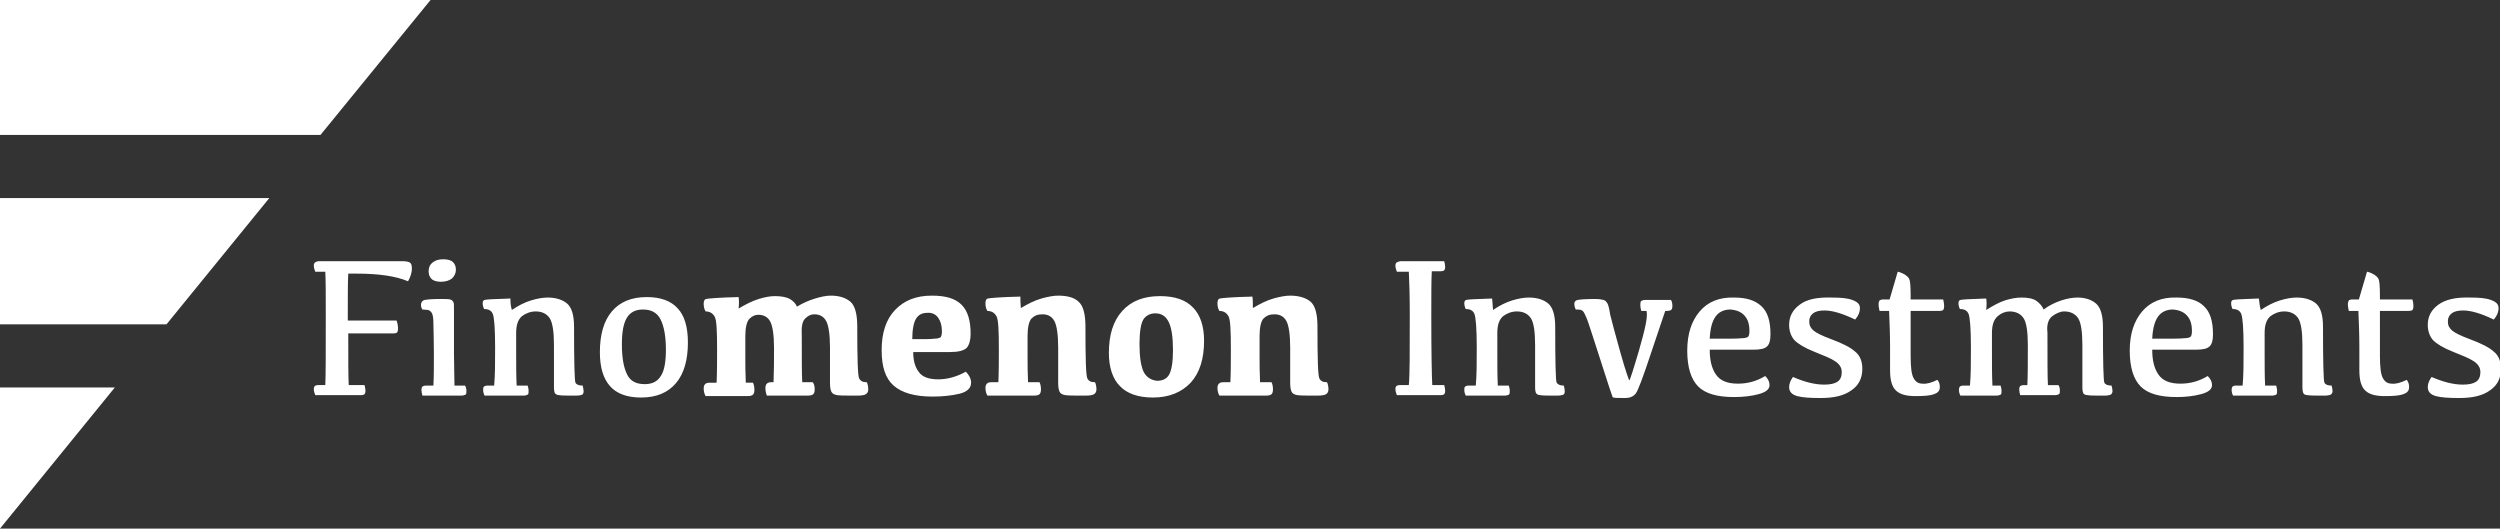
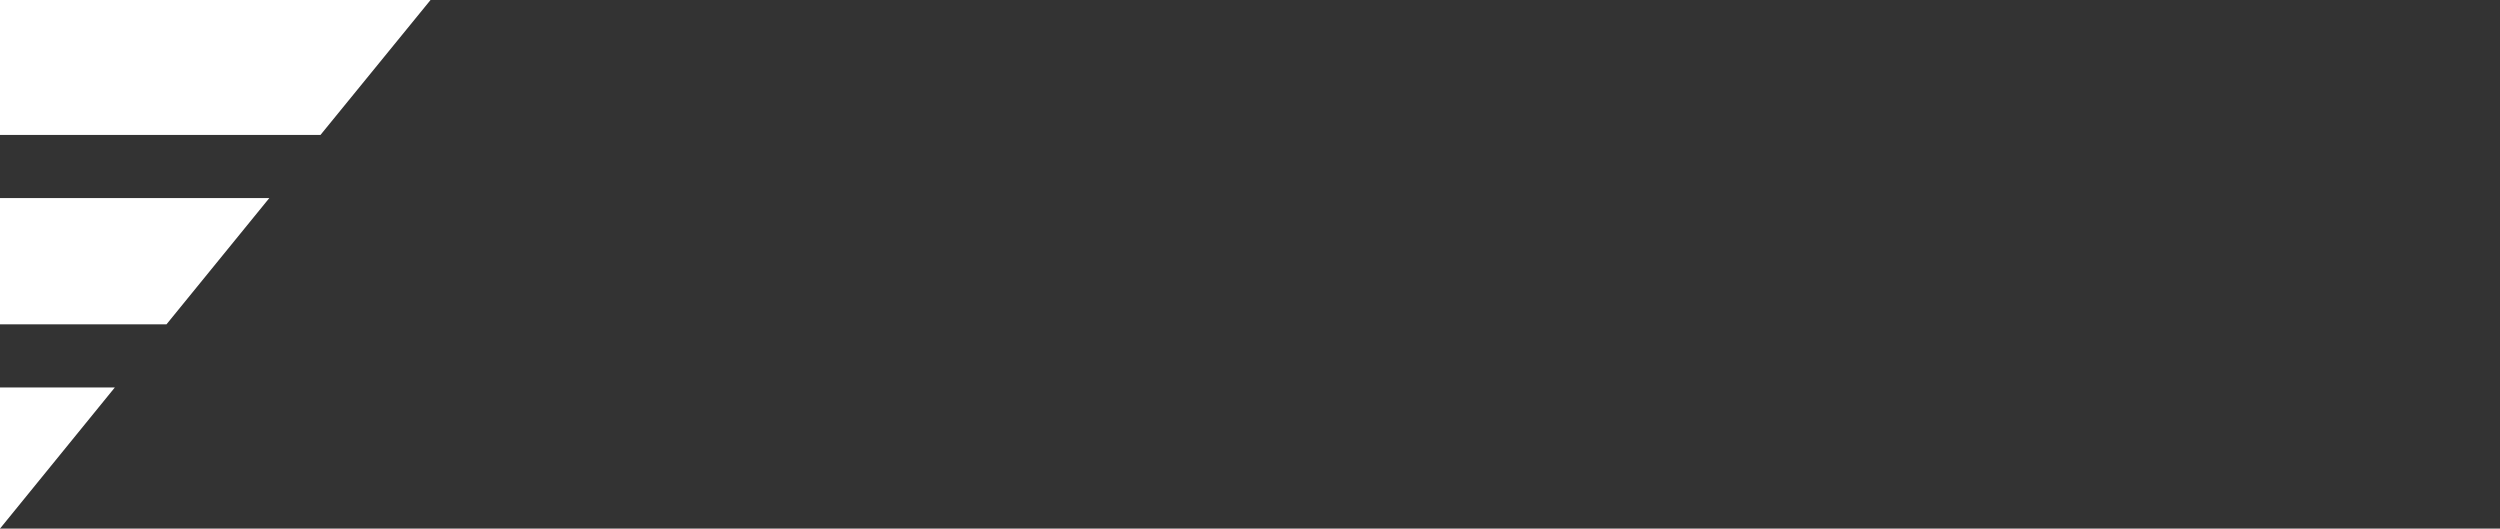
<svg xmlns="http://www.w3.org/2000/svg" id="Camada_1" x="0px" y="0px" viewBox="0 0 522.6 110.5" style="enable-background:new 0 0 522.6 110.5;" xml:space="preserve">
  <rect x="0" y="0" width="522.6" height="110.5" fill="#333333" stroke="none" />
  <style type="text/css">	.st0{fill:#61B874;stroke:#61B874;stroke-width:60;stroke-miterlimit:10;}	.st1{fill:#143B62;stroke:#143B62;stroke-width:3;stroke-miterlimit:10;}	.st2{clip-path:url(#SVGID_00000065062387935023911940000014872272074645763727_);}	.st3{fill:#FFFFFF;}	.st4{fill:#143B62;}	.st5{fill:#454545;}	.st6{fill:none;}	.st7{fill:none;stroke:#143B62;stroke-width:38;stroke-miterlimit:10;}	.st8{fill:#61B874;}</style>
  <g>
    <path class="st3" d="M90,0H0v28.2h67L90,0L90,0z M0,81v29.5L24,81H0L0,81z M0,67.8h34.8l21.5-26.4H0V67.8L0,67.8z" />
-     <path class="st3" d="M65.8,54.9c-0.1,0.1-0.2,0.3-0.2,0.6c0,0.4,0.1,0.8,0.3,1.3H68c0.1,1.9,0.1,4.9,0.1,9.1c0,7.9,0,12.7-0.1,14.6  h-1.5c-0.3,0-0.6,0.1-0.7,0.2s-0.2,0.3-0.2,0.6c0,0.4,0.1,0.8,0.3,1.3h9.6c0.3,0,0.6-0.1,0.7-0.2c0.1-0.1,0.2-0.4,0.2-0.7  c0-0.4-0.1-0.8-0.2-1.2h-3.3c-0.1-1.6-0.1-5.2-0.1-10.8h9.4c0.4,0,0.7-0.1,0.8-0.2c0.1-0.1,0.2-0.4,0.2-0.8c0-0.6-0.1-1.1-0.3-1.7  H72.7c0-5,0-8.3,0.1-9.8h1.8c4.5,0,8.1,0.5,10.7,1.6c0.5-0.9,0.8-1.8,0.8-2.6c0-0.7-0.1-1.1-0.4-1.3s-0.8-0.3-1.6-0.3H66.5  C66.1,54.7,65.9,54.8,65.8,54.9L65.8,54.9z M94.5,58.2c0.5-0.5,0.8-1.1,0.8-1.8c0-0.7-0.2-1.2-0.6-1.6c-0.4-0.4-1.1-0.6-2-0.6  c-1,0-1.7,0.2-2.3,0.7s-0.8,1.1-0.8,1.8c0,0.7,0.2,1.2,0.6,1.6c0.4,0.4,1.1,0.6,2,0.6C93.2,58.9,94,58.6,94.5,58.2L94.5,58.2z   M94.9,73.9v-9.3c0-0.7,0-1.2-0.1-1.4s-0.3-0.5-0.7-0.6c-0.4-0.1-1.1-0.1-2.2-0.1c-1.5,0-2.6,0.1-3.1,0.2c-0.5,0.1-0.8,0.5-0.8,1  c0,0.4,0.1,0.7,0.3,1c0.5,0,0.9,0.1,1.2,0.1c0.3,0.1,0.6,0.3,0.8,0.7c0.2,0.4,0.3,1.1,0.3,2.2c0,1.1,0.1,3.1,0.1,6.2  c0,2.6,0,4.8-0.1,6.7h-1.5c-0.4,0-0.6,0.1-0.8,0.2c-0.1,0.1-0.2,0.4-0.2,0.7c0,0.4,0.1,0.8,0.2,1.2h8.1c0.4,0,0.7-0.1,0.9-0.2  s0.2-0.4,0.2-0.8c0-0.4-0.1-0.8-0.3-1.1h-2.2C95,78.7,94.9,76.4,94.9,73.9L94.9,73.9L94.9,73.9z M106.7,62.4  c-3.3,0.1-5.2,0.2-5.4,0.3c-0.3,0.1-0.4,0.3-0.4,0.7c0,0.4,0.1,0.8,0.3,1.2c0.9,0,1.5,0.3,1.8,1c0.3,0.6,0.5,3,0.5,7  c0,3.2,0,5.8-0.2,8h-1.4c-0.3,0-0.6,0.1-0.7,0.2c-0.2,0.1-0.2,0.4-0.2,0.7c0,0.4,0.1,0.8,0.3,1.2h8.1c0.4,0,0.7-0.1,0.9-0.2  c0.2-0.1,0.2-0.4,0.2-0.8c0-0.4-0.1-0.8-0.2-1.1h-2.3c-0.1-2-0.1-4.3-0.1-6.7v-4.3c0-1.7,0.4-2.8,1.2-3.5c0.8-0.6,1.8-1,2.9-1  c1.3,0,2.3,0.5,2.9,1.4c0.6,0.9,0.9,2.8,0.9,5.6V81c0,0.6,0.1,1,0.2,1.2c0.2,0.2,0.4,0.4,0.9,0.4c0.4,0.1,1.6,0.1,3.5,0.1  c0.6,0,1.1-0.1,1.3-0.2s0.3-0.4,0.3-0.7c0-0.4-0.1-0.8-0.2-1.2c-0.8,0-1.3-0.2-1.5-0.6c-0.2-0.4-0.3-4.3-0.3-11.7  c0-2.4-0.5-4-1.4-4.8s-2.3-1.3-4.1-1.3c-1,0-2.2,0.2-3.5,0.6c-1.3,0.4-2.7,1.1-4,2C106.7,63.8,106.7,63,106.7,62.4L106.7,62.4  L106.7,62.4z M131.1,78.3c-0.7-1.4-1.1-3.4-1.1-6.3c0-2.5,0.3-4.3,1-5.5c0.7-1.2,1.8-1.8,3.4-1.8c1.8,0,3,0.7,3.7,2.1  c0.7,1.4,1.1,3.5,1.1,6.3c0,2.4-0.3,4.3-1,5.4c-0.7,1.2-1.8,1.8-3.4,1.8C133,80.3,131.8,79.7,131.1,78.3L131.1,78.3z M141.3,80.1  c1.7-2,2.5-4.9,2.5-8.5c0-3.2-0.7-5.6-2.1-7.1c-1.4-1.6-3.6-2.4-6.5-2.4c-3.2,0-5.6,1-7.3,3s-2.5,4.9-2.5,8.5  c0,3.2,0.7,5.5,2.1,7.1c1.4,1.6,3.6,2.4,6.5,2.4C137.2,83.1,139.6,82.1,141.3,80.1L141.3,80.1z M168.3,66.6  c0.6-0.6,1.2-0.9,1.9-0.9c1.2,0,2,0.5,2.5,1.4c0.5,0.9,0.8,2.8,0.8,5.6V80c0,0.9,0.1,1.5,0.3,1.9c0.2,0.4,0.6,0.6,1.2,0.7  c0.6,0.1,2,0.1,4.2,0.1c0.9,0,1.5-0.1,1.8-0.3c0.3-0.2,0.5-0.5,0.5-1c0-0.5-0.1-1.1-0.3-1.5c-0.8,0-1.3-0.2-1.6-0.8  s-0.4-4.1-0.4-10.9c0-2.6-0.5-4.3-1.4-5.1s-2.3-1.3-4.1-1.3c-0.9,0-2,0.2-3.3,0.6c-1.3,0.4-2.5,0.9-3.8,1.7  c-0.3-0.7-0.8-1.2-1.5-1.6c-0.7-0.4-1.8-0.6-3.1-0.6c-1,0-2.1,0.2-3.4,0.6c-1.3,0.4-2.7,1.1-4.2,2c0.1-1,0.1-1.8,0-2.4  c-4.2,0.1-6.4,0.3-6.8,0.4c-0.4,0.1-0.5,0.5-0.5,1c0,0.6,0.1,1.1,0.4,1.6c0.9,0,1.5,0.4,1.9,1.1c0.4,0.7,0.5,3,0.5,6.8  c0,2.4,0,4.7-0.1,7h-1.5c-0.4,0-0.7,0.1-0.9,0.3c-0.2,0.2-0.3,0.5-0.3,0.9c0,0.5,0.1,1.1,0.4,1.6h8.7c0.6,0,1-0.1,1.2-0.3  c0.2-0.2,0.3-0.5,0.3-1c0-0.6-0.1-1.1-0.3-1.5h-1.5c-0.1-2-0.1-3.9-0.1-5.6v-4.1c0-1.8,0.3-3,0.8-3.6c0.6-0.6,1.2-0.9,1.9-0.9  c1.2,0,2,0.5,2.5,1.4c0.5,0.9,0.8,2.8,0.8,5.6c0,2.3,0,4.7-0.1,7.1h-0.5c-0.4,0-0.7,0.1-0.9,0.3c-0.2,0.2-0.3,0.5-0.3,0.9  c0,0.5,0.1,1.1,0.3,1.6h8.5c0.6,0,1-0.1,1.2-0.3c0.2-0.2,0.3-0.5,0.3-1c0-0.6-0.1-1.1-0.4-1.5h-2.2c-0.1-1.6-0.1-4.9-0.1-9.7  C167.5,68.3,167.7,67.2,168.3,66.6L168.3,66.6z M196.1,66.4c0.5,0.7,0.8,1.6,0.8,2.9c0,0.5-0.1,0.9-0.2,1.1  c-0.1,0.2-0.6,0.4-1.4,0.4c-0.8,0.1-2,0.1-3.5,0.1h-1.1c0-2,0.3-3.5,0.8-4.3s1.3-1.2,2.3-1.2C194.8,65.3,195.6,65.7,196.1,66.4  L196.1,66.4z M187.1,64.8c-1.9,2-2.8,4.8-2.8,8.4c0,3.5,0.8,5.9,2.5,7.4s4.4,2.3,8.1,2.3c2.2,0,4-0.2,5.7-0.6  c1.6-0.4,2.4-1.2,2.4-2.3c0-0.8-0.4-1.6-1.1-2.3c-2,1.1-3.9,1.6-5.8,1.6c-1.9,0-3.3-0.5-4-1.5c-0.8-1-1.2-2.4-1.2-4.2h7.6  c1.8,0,3-0.3,3.6-0.9c0.5-0.6,0.8-1.6,0.8-2.9c0-2.8-0.6-4.8-1.9-6.1c-1.3-1.3-3.3-1.9-6.2-1.9C191.5,61.8,189,62.8,187.1,64.8  L187.1,64.8z M213.3,62c-4.2,0.1-6.4,0.3-6.8,0.4c-0.4,0.1-0.5,0.5-0.5,1c0,0.6,0.1,1.1,0.4,1.6c0.9,0,1.5,0.4,1.9,1.1  c0.4,0.7,0.5,3,0.5,6.8c0,2.4,0,4.7-0.1,7h-1.5c-0.4,0-0.7,0.1-0.9,0.3c-0.2,0.2-0.3,0.5-0.3,0.9c0,0.5,0.1,1.1,0.4,1.6h9.7  c0.6,0,1-0.1,1.2-0.3c0.2-0.2,0.3-0.5,0.3-1c0-0.6-0.1-1.1-0.3-1.5h-2.4c-0.1-2-0.1-3.9-0.1-5.6v-4.1c0-1.8,0.3-3,0.8-3.6  c0.6-0.6,1.3-0.9,2.3-0.9c1.2,0,2,0.5,2.5,1.4c0.5,0.9,0.8,2.8,0.8,5.6V80c0,0.9,0.1,1.5,0.3,1.9c0.2,0.4,0.6,0.6,1.2,0.7  c0.6,0.1,2,0.1,4.2,0.1c0.9,0,1.5-0.1,1.8-0.3c0.3-0.2,0.5-0.5,0.5-1c0-0.5-0.1-1.1-0.3-1.5c-0.8,0-1.3-0.2-1.6-0.8  s-0.4-4.1-0.4-10.9c0-2.6-0.5-4.3-1.4-5.1c-0.9-0.9-2.4-1.3-4.3-1.3c-0.9,0-2.1,0.2-3.5,0.6c-1.4,0.4-2.8,1.1-4.3,2  C213.3,63.4,213.3,62.6,213.3,62L213.3,62L213.3,62z M239.1,77.8c-0.6-1.2-0.9-3.2-0.9-5.9c0-2.5,0.3-4.3,0.8-5.1s1.4-1.3,2.5-1.3  c1.3,0,2.2,0.6,2.8,1.8c0.6,1.2,0.9,3.2,0.9,5.9c0,2.5-0.3,4.2-0.8,5.1c-0.5,0.9-1.4,1.3-2.5,1.3C240.7,79.5,239.7,78.9,239.1,77.8  L239.1,77.8z M248.9,80c1.9-2.1,2.8-5,2.8-8.8c0-3-0.8-5.4-2.3-6.9c-1.5-1.6-3.8-2.4-6.9-2.4c-3.4,0-6,1-7.9,3.1s-2.8,5-2.8,8.8  c0,3,0.8,5.4,2.3,6.9c1.5,1.6,3.9,2.4,6.9,2.4C244.4,83.1,247,82,248.9,80L248.9,80z M261.8,62c-4.2,0.1-6.4,0.3-6.8,0.4  c-0.4,0.1-0.5,0.5-0.5,1c0,0.6,0.1,1.1,0.4,1.6c0.9,0,1.5,0.4,1.9,1.1c0.4,0.7,0.5,3,0.5,6.8c0,2.4,0,4.7-0.1,7h-1.5  c-0.4,0-0.7,0.1-0.9,0.3c-0.2,0.2-0.3,0.5-0.3,0.9c0,0.5,0.1,1.1,0.4,1.6h9.7c0.6,0,1-0.1,1.2-0.3c0.2-0.2,0.3-0.5,0.3-1  c0-0.6-0.1-1.1-0.3-1.5h-2.4c-0.1-2-0.1-3.9-0.1-5.6v-4.1c0-1.8,0.3-3,0.8-3.6c0.6-0.6,1.3-0.9,2.3-0.9c1.2,0,2,0.5,2.5,1.4  c0.5,0.9,0.8,2.8,0.8,5.6V80c0,0.9,0.1,1.5,0.3,1.9c0.2,0.4,0.6,0.6,1.2,0.7c0.6,0.1,2,0.1,4.2,0.1c0.9,0,1.5-0.1,1.8-0.3  c0.3-0.2,0.5-0.5,0.5-1c0-0.5-0.1-1.1-0.3-1.5c-0.8,0-1.3-0.2-1.6-0.8s-0.4-4.1-0.4-10.9c0-2.6-0.5-4.3-1.4-5.1s-2.4-1.3-4.3-1.3  c-0.9,0-2.1,0.2-3.5,0.6c-1.4,0.4-2.8,1.1-4.3,2C261.9,63.4,261.9,62.6,261.8,62L261.8,62L261.8,62z M291.9,54.9  c-0.1,0.1-0.2,0.3-0.2,0.6c0,0.4,0.1,0.8,0.3,1.3h2.5c0.1,1.9,0.2,4.9,0.2,9.1c0,7.9,0,12.7-0.2,14.6h-1.9c-0.3,0-0.6,0.1-0.7,0.2  c-0.1,0.1-0.2,0.3-0.2,0.6c0,0.4,0.1,0.8,0.3,1.3h9.2c0.3,0,0.6-0.1,0.7-0.2c0.1-0.1,0.2-0.4,0.2-0.7c0-0.4-0.1-0.8-0.2-1.2h-2.5  c-0.1-1.9-0.2-6.7-0.2-14.4c0-4.4,0-7.5,0.1-9.4h1.9c0.3,0,0.6-0.1,0.7-0.2c0.1-0.1,0.2-0.4,0.2-0.7c0-0.4-0.1-0.8-0.2-1.2h-9.2  C292.3,54.7,292,54.8,291.9,54.9L291.9,54.9z M311.9,62.4c-3.3,0.1-5.2,0.2-5.4,0.3c-0.3,0.1-0.4,0.3-0.4,0.7  c0,0.4,0.1,0.8,0.3,1.2c0.9,0,1.5,0.3,1.8,1s0.5,3,0.5,7c0,3.2,0,5.8-0.2,8H307c-0.3,0-0.6,0.1-0.7,0.2c-0.2,0.1-0.2,0.4-0.2,0.7  c0,0.4,0.1,0.8,0.3,1.2h8.1c0.4,0,0.7-0.1,0.9-0.2c0.2-0.1,0.2-0.4,0.2-0.8c0-0.4-0.1-0.8-0.2-1.1h-2.3c-0.1-2-0.1-4.3-0.1-6.7  v-4.3c0-1.7,0.4-2.8,1.2-3.5c0.8-0.6,1.8-1,2.9-1c1.3,0,2.3,0.5,2.9,1.4s0.9,2.8,0.9,5.6V81c0,0.6,0.1,1,0.2,1.2  c0.2,0.2,0.4,0.4,0.9,0.4c0.4,0.1,1.6,0.1,3.5,0.1c0.6,0,1.1-0.1,1.3-0.2s0.3-0.4,0.3-0.7c0-0.4-0.1-0.8-0.2-1.2  c-0.8,0-1.2-0.2-1.5-0.6c-0.2-0.4-0.3-4.3-0.3-11.7c0-2.4-0.5-4-1.4-4.8s-2.3-1.3-4.1-1.3c-1,0-2.2,0.2-3.5,0.6  c-1.3,0.4-2.7,1.1-4,2C312,63.8,312,63,311.9,62.4L311.9,62.4L311.9,62.4z M342.6,73.3c-1.2,4.1-1.9,6.2-2,6.2s-0.8-2-1.9-5.9  c-1.1-3.9-1.8-6.6-2.1-7.8c-0.2-1.3-0.4-2.1-0.6-2.4s-0.4-0.6-0.8-0.7s-0.9-0.2-1.8-0.2c-1.9,0-3.1,0.1-3.6,0.2s-0.7,0.4-0.7,0.8  c0,0.4,0.1,0.8,0.3,1.2c0.5,0,0.8,0,1.1,0.1c0.3,0.1,0.5,0.3,0.7,0.7s0.5,1,0.8,1.9s1.2,3.6,2.7,8.3s2.3,7.1,2.4,7.3s1,0.2,2.6,0.2  c1,0,1.7-0.3,2.2-0.9c0.5-0.6,1.5-3.3,3.1-8.1c1.6-4.7,2.6-7.8,3.1-9.2h0.3c0.4,0,0.8-0.1,0.9-0.2c0.2-0.1,0.3-0.4,0.3-0.9  c0-0.4-0.1-0.9-0.3-1.2h-5.4c-0.4,0-0.6,0.1-0.8,0.2c-0.2,0.2-0.2,0.4-0.2,0.9s0.1,0.8,0.2,1.2h1.1  C344.5,66.3,343.8,69.1,342.6,73.3L342.6,73.3z M364.7,66c0.7,0.8,1,1.8,1,3.2c0,0.6-0.1,0.9-0.2,1.1c-0.1,0.2-0.6,0.4-1.4,0.4  c-0.8,0.1-2.3,0.1-4.6,0.1h-2.1c0.1-2.1,0.5-3.6,1.2-4.6c0.7-1,1.8-1.5,3.1-1.5C363,64.8,364,65.2,364.7,66L364.7,66z M355.3,65.1  c-1.7,2-2.6,4.7-2.6,8.2c0,3.5,0.8,6,2.3,7.5c1.5,1.5,4,2.2,7.5,2.2c1.9,0,3.6-0.2,5.1-0.6c1.5-0.4,2.3-1,2.3-1.9  c0-0.7-0.3-1.3-0.9-1.9c-1.8,1.1-3.7,1.6-5.7,1.6c-2.2,0-3.7-0.6-4.6-1.9c-0.9-1.3-1.3-3-1.3-5.2h9.1c1.5,0,2.4-0.2,2.9-0.7  s0.7-1.3,0.7-2.5c0-2.8-0.6-4.7-1.9-5.9s-3.1-1.8-5.7-1.8C359.4,62.1,357,63.1,355.3,65.1L355.3,65.1z M376.2,63.7  c-1.5,1.1-2.2,2.5-2.2,4.2c0,1.3,0.4,2.4,1.1,3.2c0.8,0.8,2.1,1.6,4.1,2.4c2,0.8,3.5,1.4,4.4,2s1.4,1.3,1.4,2.3  c0,0.9-0.3,1.6-0.9,2c-0.6,0.4-1.5,0.6-2.8,0.6c-2,0-4.2-0.6-6.5-1.6c-0.5,0.7-0.8,1.4-0.8,2.1c0,1,0.6,1.6,1.7,1.9  c1.1,0.3,2.7,0.4,4.9,0.4c2.8,0,4.9-0.5,6.4-1.6c1.5-1,2.3-2.5,2.3-4.5c0-1.6-0.5-2.8-1.5-3.6c-1-0.9-2.6-1.7-5-2.6  c-1.9-0.7-3.1-1.3-3.7-1.8c-0.6-0.5-0.9-1.1-0.9-1.9c0-0.8,0.3-1.3,0.8-1.7c0.5-0.4,1.3-0.6,2.4-0.6c1.6,0,3.7,0.6,6.4,1.9  c0.7-0.8,1-1.6,1-2.4c0-0.8-0.5-1.3-1.6-1.7s-2.5-0.5-4.3-0.5C379.8,62.1,377.6,62.6,376.2,63.7L376.2,63.7z M392.9,62.8  c-0.1,0.2-0.2,0.4-0.2,0.8c0,0.5,0.1,0.9,0.2,1.4h2c0.1,2.5,0.2,5,0.2,7.6v4.8c0,2.1,0.4,3.5,1.3,4.3c0.9,0.8,2.2,1.1,4.1,1.1  c1.7,0,3-0.1,3.8-0.4s1.2-0.7,1.2-1.5c0-0.5-0.1-1-0.5-1.5c-1.2,0.6-2.3,0.9-3.1,0.8c-0.9,0-1.5-0.4-1.9-1.2  c-0.4-0.7-0.6-2.2-0.6-4.6V65h5.9c0.5,0,0.8-0.1,0.9-0.2c0.1-0.1,0.2-0.4,0.2-0.8c0-0.5-0.1-1-0.2-1.4h-6.8v-0.8  c0-2-0.1-3.1-0.3-3.5s-0.5-0.6-0.9-0.9c-0.4-0.2-0.9-0.5-1.5-0.6l-1.7,5.8h-1.4C393.3,62.6,393.1,62.7,392.9,62.8L392.9,62.8z   M429,66.1c0.8-0.6,1.7-1,2.5-1c1.3,0,2.3,0.5,2.9,1.4s0.9,2.8,0.9,5.6V81c0,0.6,0.1,1,0.2,1.2s0.4,0.4,0.9,0.4  c0.4,0.1,1.6,0.1,3.5,0.1c0.6,0,1.1-0.1,1.3-0.2s0.4-0.4,0.4-0.7c0-0.4-0.1-0.8-0.2-1.2c-0.8,0-1.3-0.2-1.5-0.6s-0.3-4.3-0.3-11.7  c0-2.4-0.5-4-1.4-4.8c-0.9-0.8-2.2-1.3-3.9-1.3c-1,0-2.2,0.2-3.4,0.6c-1.2,0.4-2.5,1-3.7,1.9c-0.3-0.7-0.8-1.3-1.5-1.8  c-0.7-0.5-1.8-0.7-3.1-0.7c-1.1,0-2.2,0.2-3.5,0.6c-1.2,0.4-2.5,1.1-3.9,2c0.1-1,0.1-1.8,0-2.4c-3.3,0.1-5.1,0.2-5.4,0.3  c-0.3,0.1-0.4,0.3-0.4,0.7c0,0.4,0.1,0.8,0.3,1.2c0.9,0,1.5,0.3,1.8,1s0.5,3,0.5,7c0,3.2,0,5.8-0.2,8h-1.4c-0.3,0-0.6,0.1-0.7,0.2  c-0.1,0.1-0.2,0.4-0.2,0.7c0,0.4,0.1,0.8,0.3,1.2h7.5c0.4,0,0.7-0.1,0.9-0.2s0.2-0.4,0.2-0.8c0-0.4-0.1-0.8-0.2-1.1h-1.7  c-0.1-2-0.1-4.3-0.1-6.7v-4.3c0-1.7,0.4-2.8,1.2-3.5s1.7-1,2.5-1c1.3,0,2.3,0.5,2.9,1.4s0.9,2.8,0.9,5.6c0,3.6,0,6.4-0.1,8.4h-0.7  c-0.4,0-0.6,0.1-0.8,0.2c-0.1,0.1-0.2,0.4-0.2,0.7c0,0.4,0.1,0.8,0.2,1.2h7.2c0.4,0,0.7-0.1,0.9-0.2s0.2-0.4,0.2-0.8  c0-0.4-0.1-0.8-0.3-1.1h-2.2c-0.1-1.6-0.1-5.3-0.1-11C427.8,67.9,428.2,66.7,429,66.1L429,66.1z M457.2,66c0.7,0.8,1,1.8,1,3.2  c0,0.6-0.1,0.9-0.2,1.1s-0.6,0.4-1.4,0.4c-0.8,0.1-2.3,0.1-4.6,0.1h-2.1c0.1-2.1,0.5-3.6,1.2-4.6c0.7-1,1.8-1.5,3.1-1.5  C455.5,64.8,456.5,65.2,457.2,66L457.2,66z M447.8,65.1c-1.7,2-2.6,4.7-2.6,8.2c0,3.5,0.8,6,2.3,7.5c1.5,1.5,4,2.2,7.5,2.2  c1.9,0,3.6-0.2,5.1-0.6c1.5-0.4,2.3-1,2.3-1.9c0-0.7-0.3-1.3-0.9-1.9c-1.8,1.1-3.7,1.6-5.7,1.6c-2.2,0-3.7-0.6-4.6-1.9  c-0.9-1.3-1.3-3-1.3-5.2h9.1c1.5,0,2.4-0.2,2.9-0.7s0.7-1.3,0.7-2.5c0-2.8-0.6-4.7-1.9-5.9c-1.2-1.2-3.1-1.8-5.7-1.8  C451.9,62.1,449.5,63.1,447.8,65.1L447.8,65.1z M472.2,62.4c-3.3,0.1-5.1,0.2-5.4,0.3c-0.3,0.1-0.4,0.3-0.4,0.7  c0,0.4,0.1,0.8,0.3,1.2c0.9,0,1.5,0.3,1.8,1s0.5,3,0.5,7c0,3.2,0,5.8-0.2,8h-1.4c-0.3,0-0.6,0.1-0.7,0.2c-0.1,0.1-0.2,0.4-0.2,0.7  c0,0.4,0.1,0.8,0.3,1.2h8.1c0.4,0,0.7-0.1,0.9-0.2s0.2-0.4,0.2-0.8c0-0.4-0.1-0.8-0.2-1.1h-2.3c-0.1-2-0.1-4.3-0.1-6.7v-4.3  c0-1.7,0.4-2.8,1.2-3.5c0.8-0.6,1.8-1,2.9-1c1.3,0,2.3,0.5,2.9,1.4s0.9,2.8,0.9,5.6V81c0,0.6,0.1,1,0.2,1.2  c0.1,0.2,0.4,0.4,0.9,0.4c0.4,0.1,1.6,0.1,3.5,0.1c0.6,0,1.1-0.1,1.3-0.2s0.4-0.4,0.4-0.7c0-0.4-0.1-0.8-0.2-1.2  c-0.8,0-1.3-0.2-1.5-0.6s-0.3-4.3-0.3-11.7c0-2.4-0.5-4-1.4-4.8c-0.9-0.8-2.3-1.3-4.1-1.3c-1,0-2.2,0.2-3.5,0.6  c-1.3,0.4-2.7,1.1-4,2C472.3,63.8,472.3,63,472.2,62.4L472.2,62.4L472.2,62.4z M491,62.8c-0.1,0.2-0.2,0.4-0.2,0.8  c0,0.5,0.1,0.9,0.2,1.4h2c0.1,2.5,0.2,5,0.2,7.6v4.8c0,2.1,0.4,3.5,1.3,4.3c0.9,0.8,2.2,1.1,4.1,1.1c1.7,0,3-0.1,3.8-0.4  s1.2-0.7,1.2-1.5c0-0.5-0.1-1-0.5-1.5c-1.2,0.6-2.3,0.9-3.1,0.8c-0.9,0-1.5-0.4-1.9-1.2c-0.4-0.7-0.6-2.2-0.6-4.6V65h5.9  c0.5,0,0.8-0.1,0.9-0.2c0.1-0.1,0.2-0.4,0.2-0.8c0-0.5-0.1-1-0.2-1.4h-6.8v-0.8c0-2-0.1-3.1-0.3-3.5s-0.5-0.6-0.9-0.9  c-0.4-0.2-0.9-0.5-1.5-0.6l-1.7,5.8h-1.4C491.4,62.6,491.1,62.7,491,62.8L491,62.8z M509.7,63.7c-1.5,1.1-2.2,2.5-2.2,4.2  c0,1.3,0.4,2.4,1.1,3.2c0.8,0.8,2.1,1.6,4.1,2.4c2,0.8,3.5,1.4,4.4,2c0.9,0.6,1.4,1.3,1.4,2.3c0,0.9-0.3,1.6-0.9,2  c-0.6,0.4-1.5,0.6-2.8,0.6c-2,0-4.2-0.6-6.5-1.6c-0.5,0.7-0.8,1.4-0.8,2.1c0,1,0.6,1.6,1.7,1.9c1.1,0.3,2.7,0.4,4.9,0.4  c2.8,0,4.9-0.5,6.4-1.6c1.5-1,2.3-2.5,2.3-4.5c0-1.6-0.5-2.8-1.5-3.6c-1-0.9-2.6-1.7-5-2.6c-1.9-0.7-3.1-1.3-3.7-1.8  c-0.6-0.5-0.9-1.1-0.9-1.9c0-0.8,0.3-1.3,0.8-1.7c0.5-0.4,1.3-0.6,2.4-0.6c1.6,0,3.7,0.6,6.4,1.9c0.7-0.8,1-1.6,1-2.4  c0-0.8-0.5-1.3-1.6-1.7c-1.1-0.4-2.5-0.5-4.3-0.5C513.4,62.1,511.2,62.6,509.7,63.7L509.7,63.7z" />
  </g>
</svg>